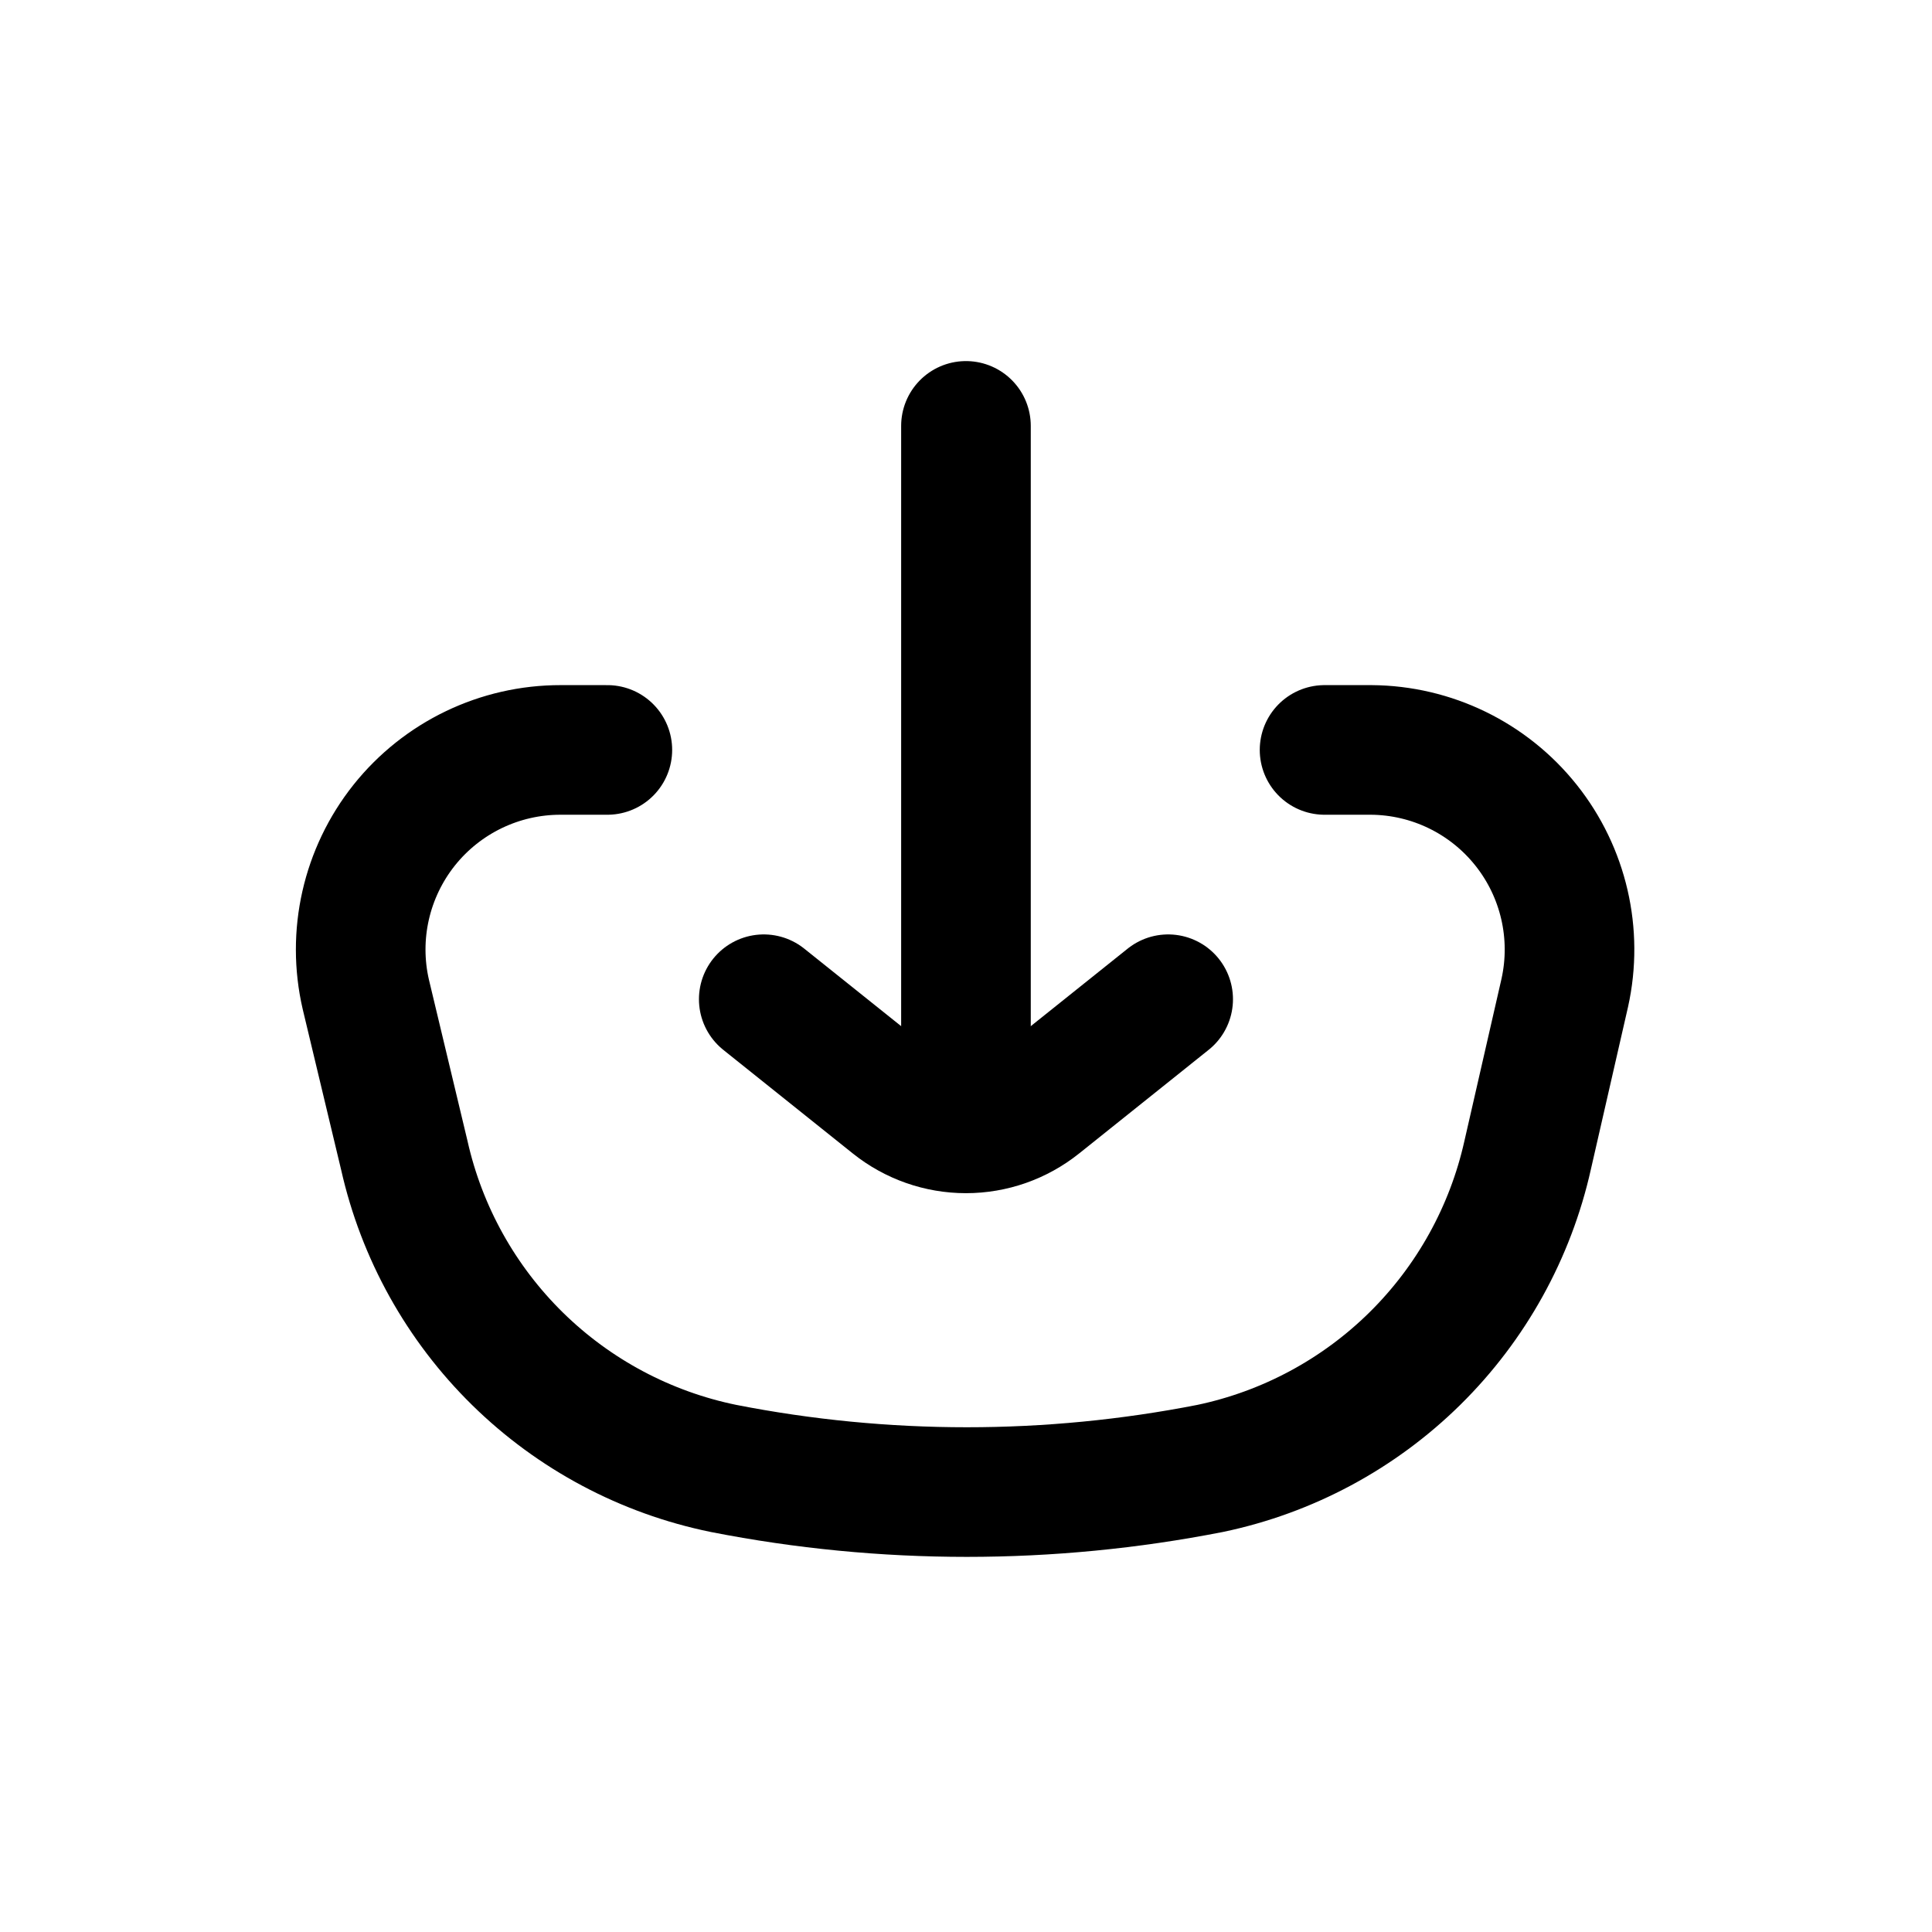
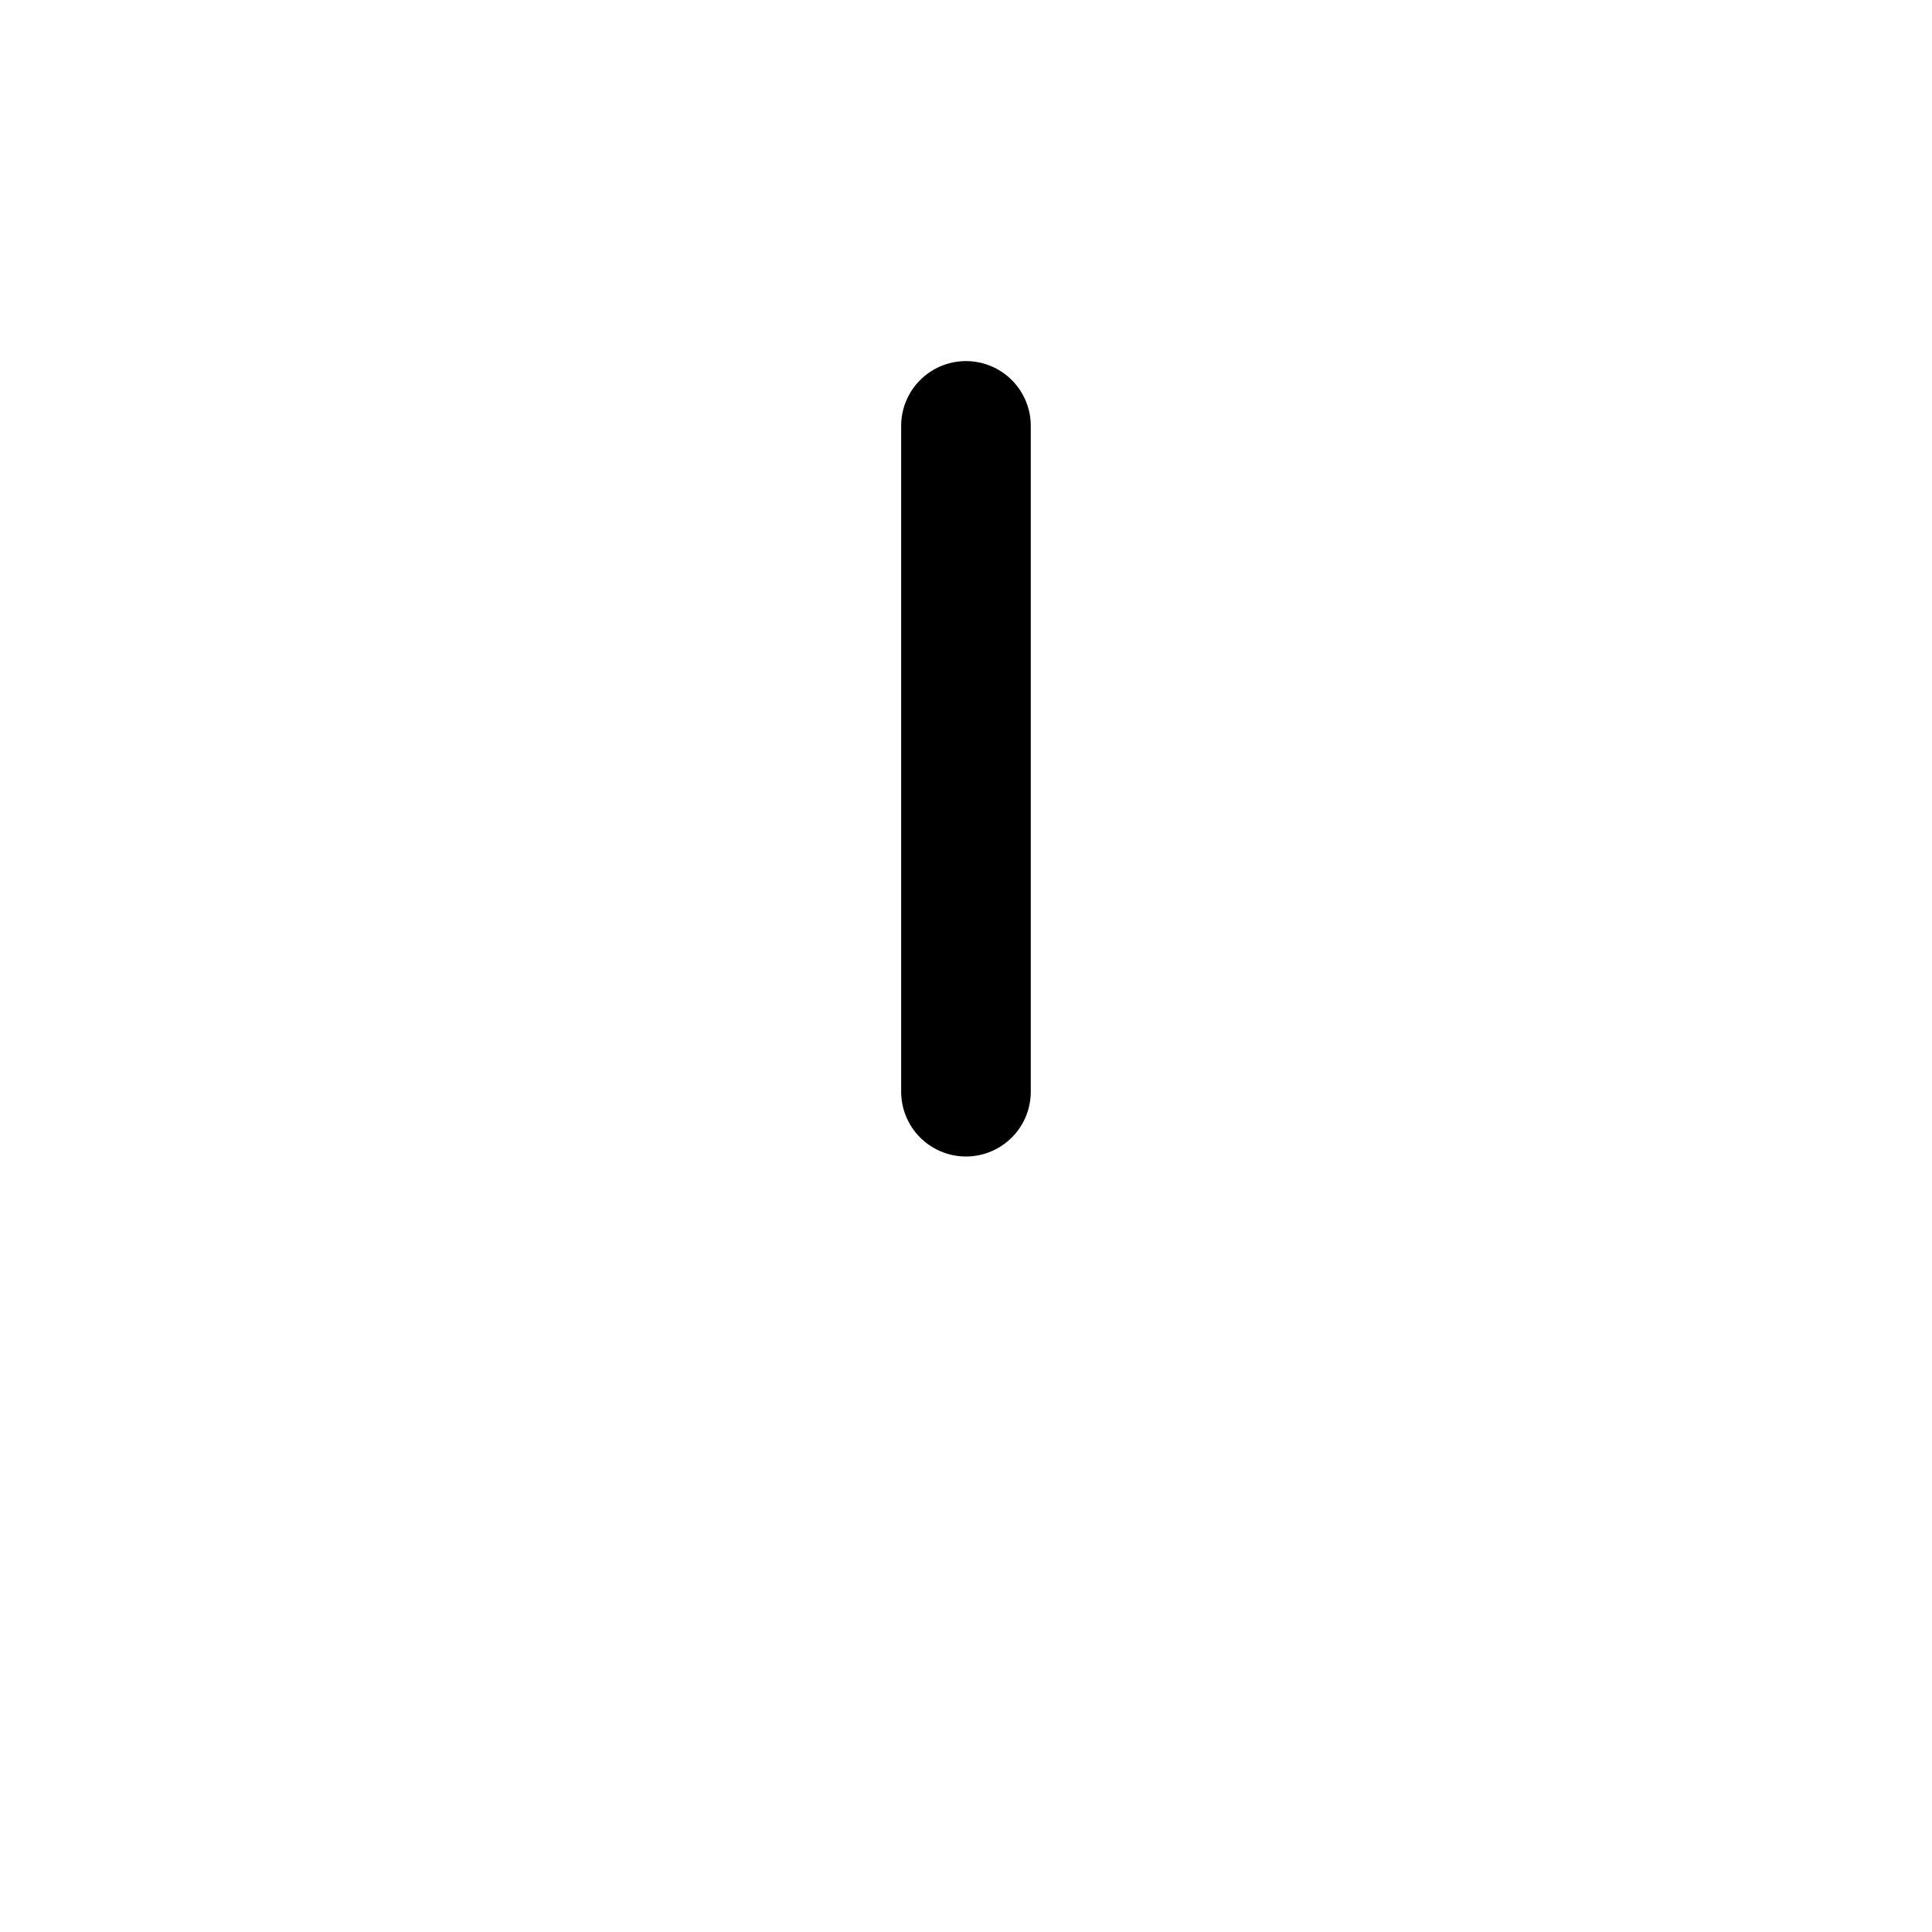
<svg xmlns="http://www.w3.org/2000/svg" width="800px" height="800px" version="1.1" viewBox="144 144 512 512">
  <g fill="none" stroke="#000000" stroke-linecap="round" stroke-linejoin="round" stroke-width="3">
-     <path transform="matrix(11.45 0 0 11.45 148.09 148.09)" d="m13.7 17h-1.08c-1.41-0.002-2.743 0.639-3.622 1.741-0.878 1.103-1.206 2.546-0.888 3.919l0.89 3.72c0.402 1.792 1.314 3.43 2.625 4.716 1.311 1.286 2.966 2.166 4.765 2.534 3.718 0.729 7.542 0.729 11.26 0 1.792-0.375 3.438-1.258 4.742-2.544 1.303-1.286 2.209-2.92 2.608-4.706l0.86-3.76c0.302-1.363-0.028-2.789-0.898-3.88-0.87-1.091-2.186-1.731-3.582-1.74h-1.08" />
    <path transform="matrix(11.45 0 0 11.45 148.09 148.09)" d="m22 9.5v15.41" />
-     <path transform="matrix(11.45 0 0 11.45 148.09 148.09)" d="m17.32 22.77 3 2.4c0.477 0.381 1.069 0.589 1.68 0.589s1.203-0.208 1.68-0.589l3-2.4" />
  </g>
</svg>